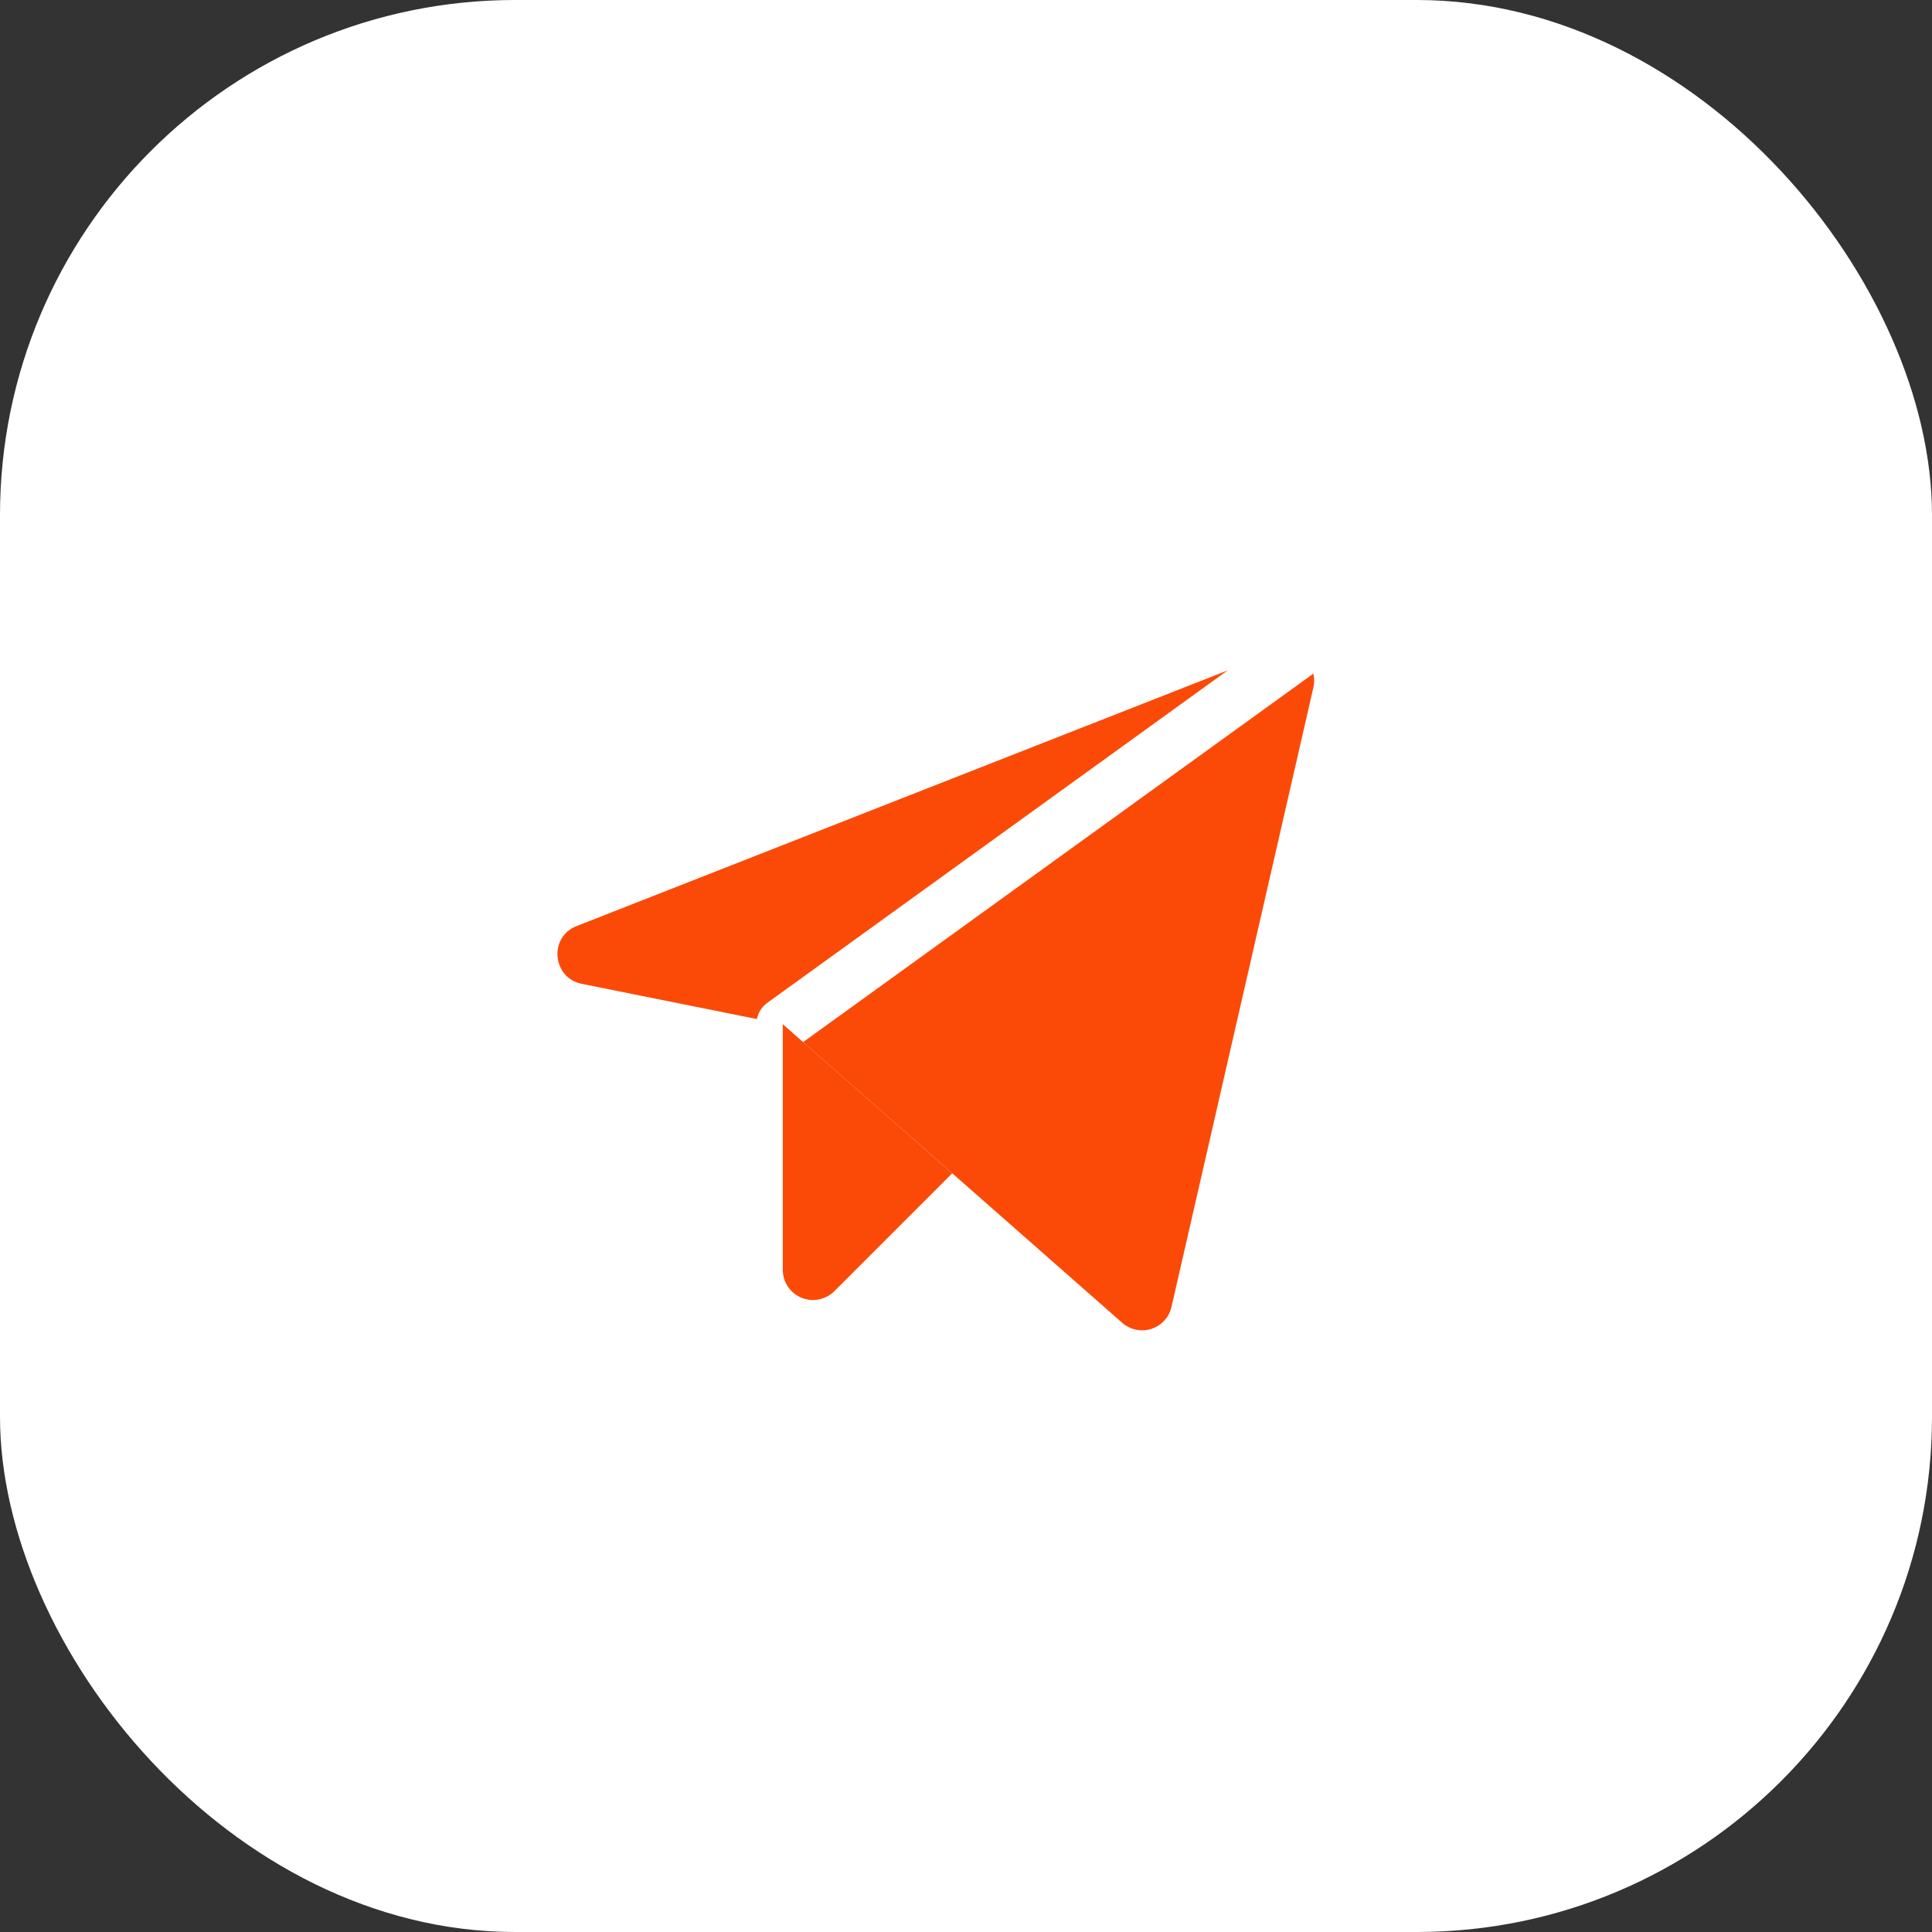
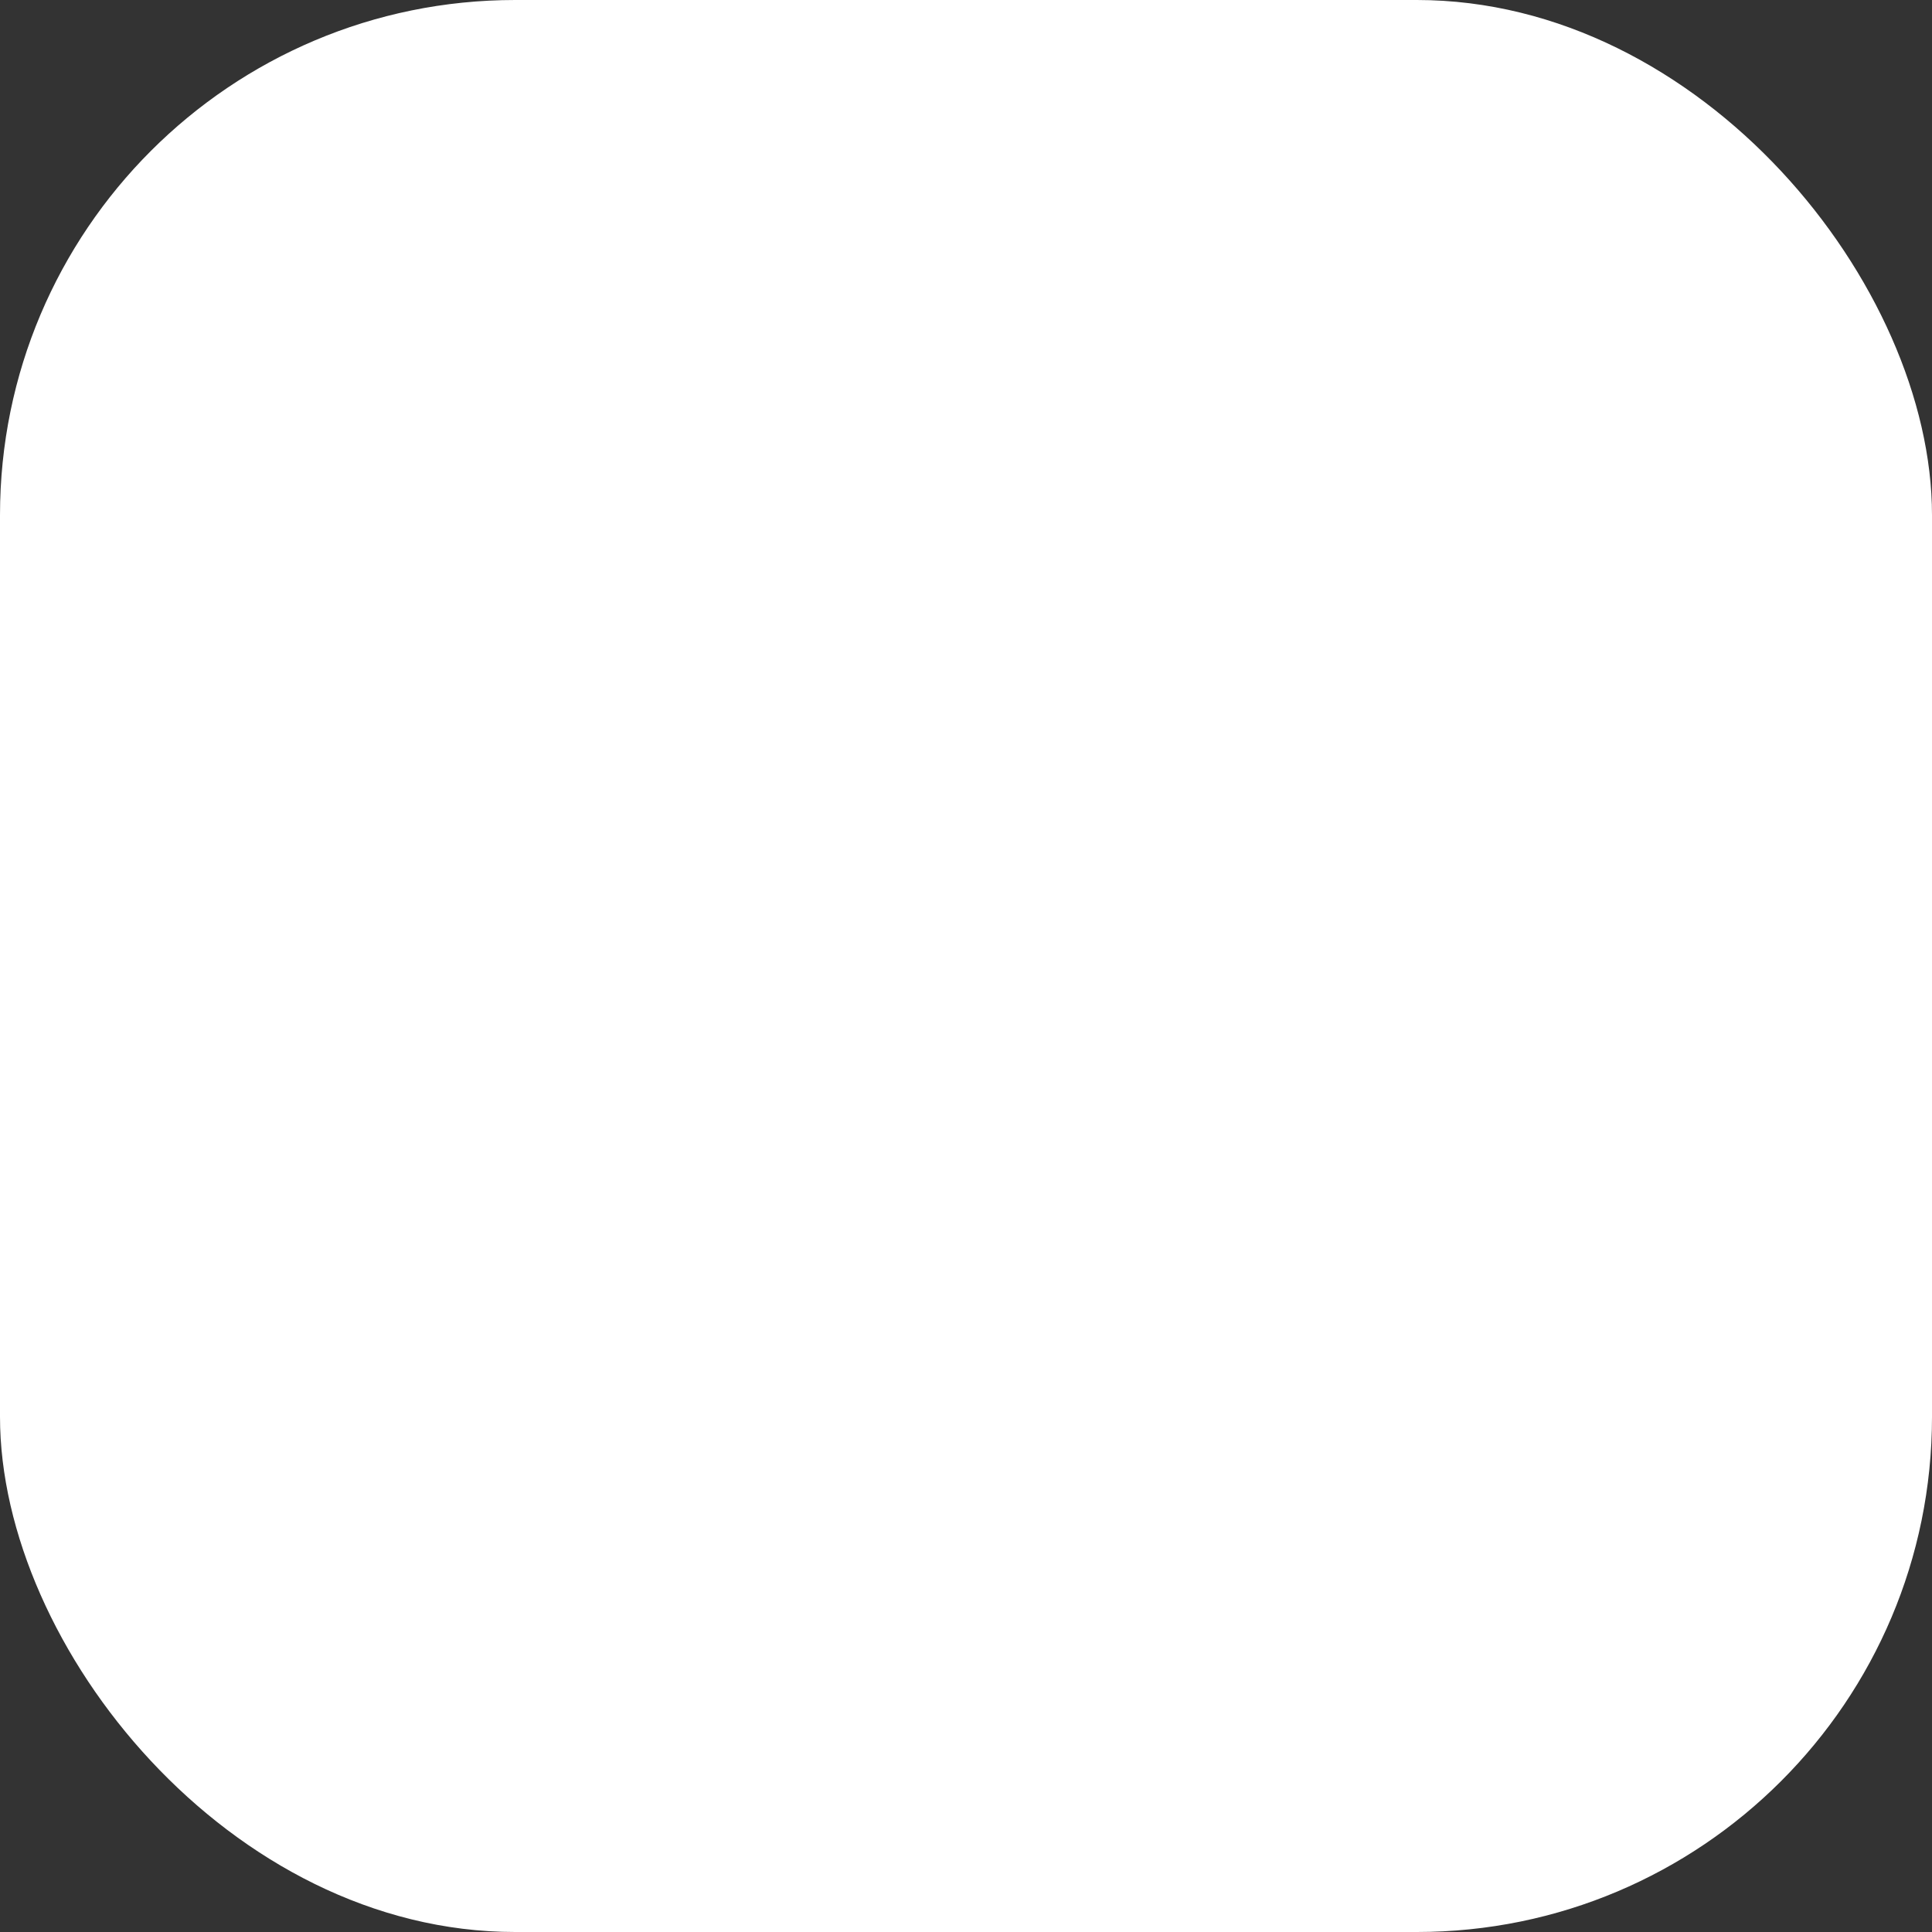
<svg xmlns="http://www.w3.org/2000/svg" width="30" height="30" viewBox="0 0 30 30" fill="none">
  <rect x="0" y="0" width="30" height="30" fill="#333333" stroke="none" />
  <rect width="30" height="30" rx="8" fill="white" />
  <g clip-path="url(#clip0_166_612)">
-     <path d="M12.156 15.905L17.424 20.539C17.485 20.593 17.559 20.63 17.638 20.647C17.718 20.664 17.8 20.66 17.878 20.635C17.955 20.61 18.025 20.565 18.08 20.505C18.135 20.446 18.173 20.372 18.191 20.293L20.395 10.672C20.413 10.589 20.409 10.503 20.382 10.422C20.355 10.342 20.307 10.27 20.243 10.215C20.178 10.159 20.1 10.123 20.016 10.108C19.933 10.094 19.847 10.102 19.768 10.133L8.951 14.381C8.518 14.551 8.576 15.184 9.033 15.277L12.156 15.905Z" fill="#FB4A08" />
-     <path d="M12.155 15.904L20.13 10.145" stroke="white" stroke-width="0.82" stroke-linecap="round" stroke-linejoin="round" />
-     <path d="M14.786 18.219L12.958 20.047C12.893 20.113 12.809 20.158 12.718 20.177C12.627 20.196 12.533 20.187 12.447 20.152C12.361 20.117 12.287 20.057 12.235 19.98C12.183 19.902 12.156 19.812 12.155 19.719V15.904" fill="#FB4A08" />
-   </g>
+     </g>
  <defs>
    <clipPath id="clip0_166_612">
-       <rect x="7" y="8" width="15" height="15" rx="3.75" fill="white" />
-     </clipPath>
+       </clipPath>
  </defs>
</svg>